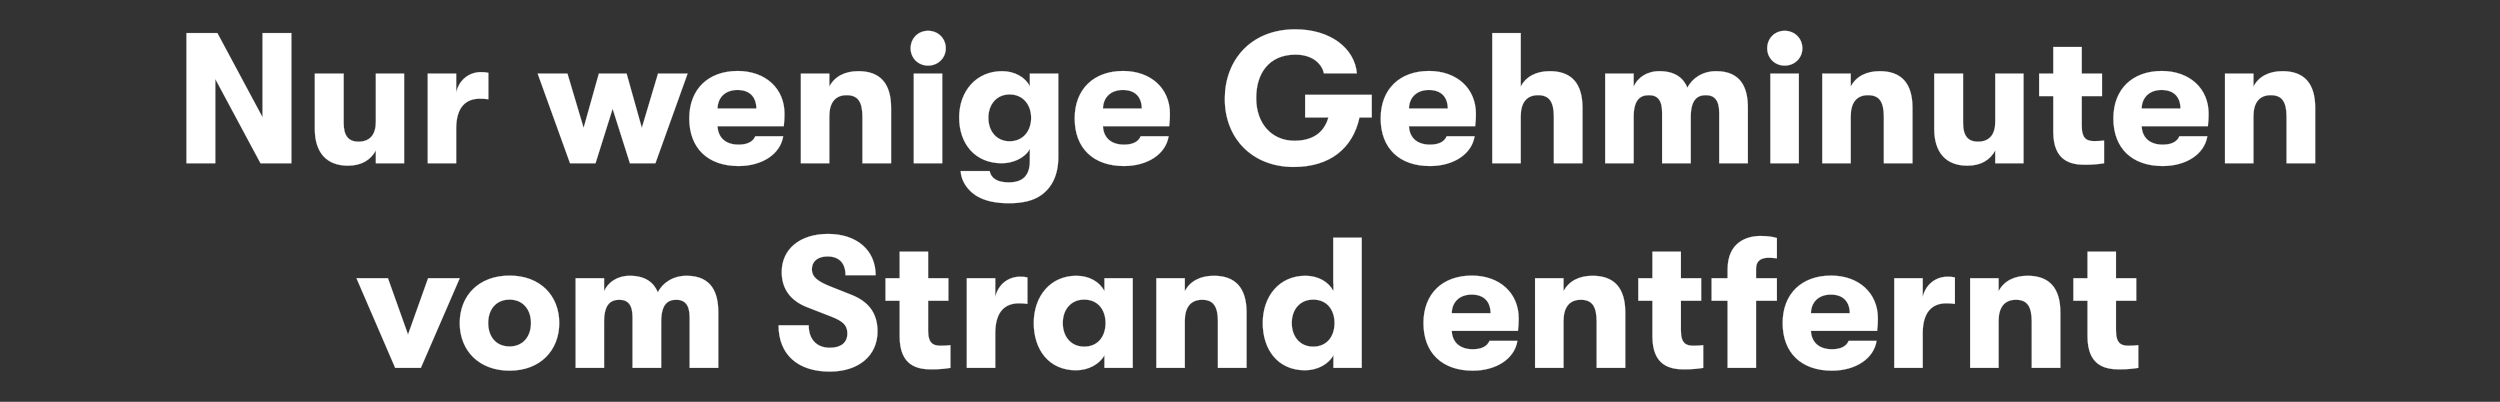
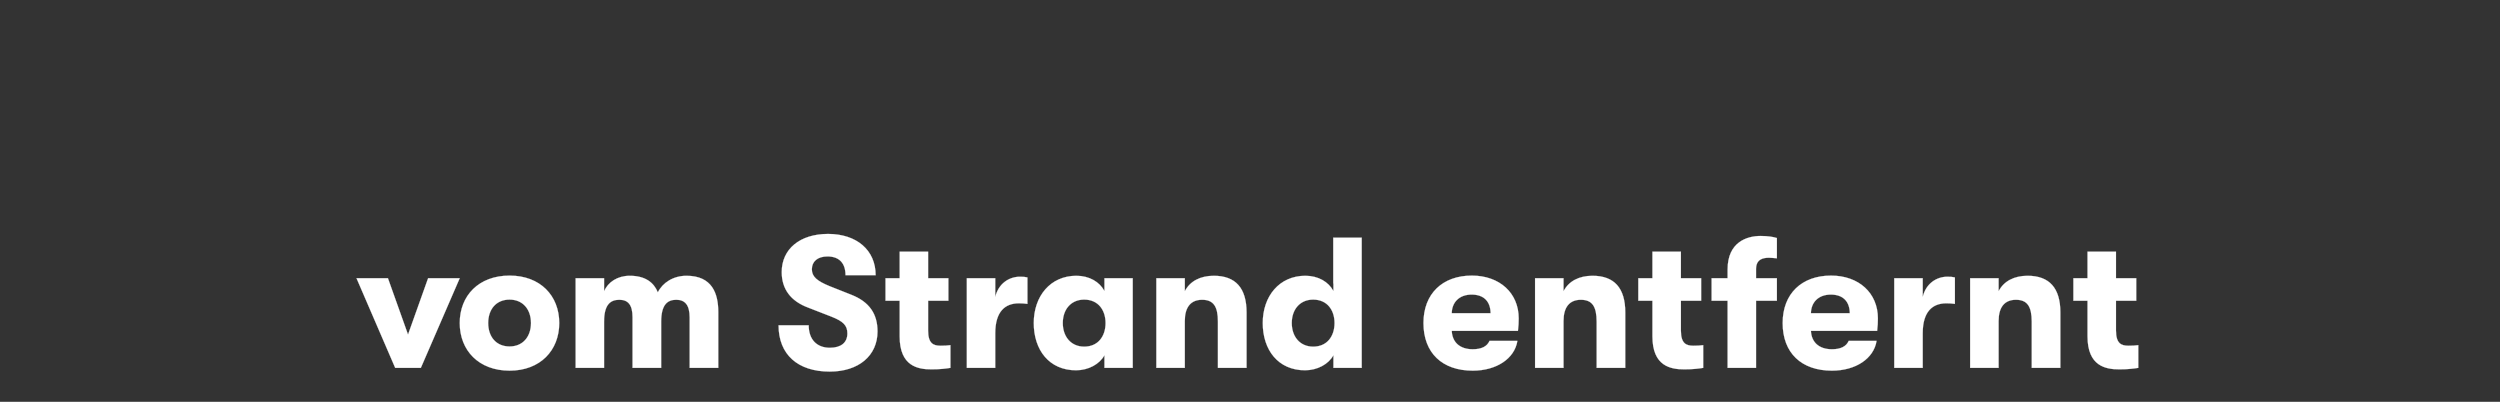
<svg xmlns="http://www.w3.org/2000/svg" width="336" height="54" viewBox="0 0 336 54">
  <rect x="0" y="0" width="336" height="54" fill="#333333" stroke="none" />
  <g fill="#fff" stroke="#fff">
-     <path d="M25.062 21.94h3.875V10.615l6.075 11.325h4.15V4.44h-3.875v11.325L29.212 4.44h-4.15zM46.762 22.265c1.825 0 3.075-.775 3.75-2.05v1.725h3.8V9.89h-3.8v6.475c0 1.625-.7 2.675-2.325 2.675-1.45 0-2-.9-2-2.55v-6.6h-3.875v7.45c0 3.125 1.55 4.925 4.45 4.925zM57.487 21.94h3.825v-4.65c0-2.9 1.3-4.025 3.175-4.025.475 0 .7.025 1.15.075V9.79c-.3-.075-.55-.1-1-.1-1.475 0-2.9.925-3.325 2.725V9.89h-3.825zM76.612 21.94h3.425l2.3-7.325 2.325 7.325h3.425l4.325-12.05h-3.975l-2.175 7.3-2.05-7.3h-3.725l-2.05 7.3-2.174-7.3h-4zM105.437 15.29c0-3.4-2.55-5.75-6.3-5.75-3.925 0-6.5 2.425-6.5 6.375 0 4.025 2.525 6.4 6.625 6.4 3.2 0 5.625-1.625 6-4h-3.75c-.325.75-1.075 1.125-2.25 1.125-1.7 0-2.75-.9-2.825-2.475h8.9c.075-.7.1-1.025.1-1.675zm-9-.7c.025-1.475 1.025-2.5 2.675-2.5 1.625 0 2.525.9 2.55 2.5zM107.637 21.94h3.825v-6.3c0-1.85.8-2.85 2.325-2.85 1.55 0 2.125.925 2.125 2.95v6.2h3.85v-7.45c0-3.275-1.475-4.925-4.4-4.925-1.825 0-3.2.725-3.9 2.075V9.89h-3.825zM124.737 8.815c1.375 0 2.375-1.05 2.375-2.325 0-1.3-1-2.35-2.375-2.35s-2.35 1.05-2.35 2.35c0 1.275.975 2.325 2.35 2.325zm-1.925 13.125h3.825V9.89h-3.825zM138.412 9.89v1.725c-.6-1.25-2.075-2.05-3.725-2.05-3.475 0-5.775 2.675-5.775 6.225s2.15 6.15 5.725 6.15c1.575 0 3.175-.75 3.775-1.95v1.6c0 2.15-1.075 2.925-2.85 2.925-1.55 0-2.375-.575-2.55-1.525h-3.9c.05 1.3.925 2.6 2.15 3.35 1.175.7 2.625.975 4.35.975 1.725 0 3.2-.3 4.3-1.075 1.475-1.025 2.325-2.75 2.325-5.125V9.89zm-2.725 9.1c-1.725 0-2.85-1.325-2.85-3.15s1.125-3.15 2.85-3.15c1.825 0 2.9 1.4 2.9 3.15s-1.075 3.15-2.9 3.15zM157.237 15.29c0-3.4-2.55-5.75-6.3-5.75-3.925 0-6.5 2.425-6.5 6.375 0 4.025 2.525 6.4 6.625 6.4 3.2 0 5.625-1.625 6-4h-3.75c-.325.75-1.075 1.125-2.25 1.125-1.7 0-2.75-.9-2.825-2.475h8.9c.075-.7.1-1.025.1-1.675zm-9-.7c.025-1.475 1.025-2.5 2.675-2.5 1.625 0 2.525.9 2.55 2.5zM184.362 12.74h-8.95v3.05h3.125c-.6 2.1-2.175 3.125-4.575 3.125-3.15 0-5.15-2.45-5.124-5.725-.025-3.3 1.7-5.85 5.275-5.85 2.125 0 3.5 1.075 3.825 2.525h4.425c-.3-3.4-3.575-5.925-8.275-5.925-6.05 0-9.475 4.225-9.475 9.325-.025 5.275 3.65 9.175 9.25 9.175 4.85 0 7.95-2.475 8.85-6.65h1.65zM198.362 15.29c0-3.4-2.55-5.75-6.3-5.75-3.925 0-6.5 2.425-6.5 6.375 0 4.025 2.525 6.4 6.625 6.4 3.2 0 5.625-1.625 6-4h-3.75c-.325.75-1.075 1.125-2.25 1.125-1.7 0-2.75-.9-2.825-2.475h8.9c.075-.7.1-1.025.1-1.675zm-9-.7c.025-1.475 1.025-2.5 2.675-2.5 1.625 0 2.525.9 2.55 2.5zM208.287 9.565c-1.825 0-3.2.725-3.9 2.075v-7.2h-3.825v17.5h3.825v-6.3c0-1.85.8-2.85 2.325-2.85 1.55 0 2.125.925 2.125 2.95v6.2h3.85v-7.45c0-3.275-1.475-4.925-4.4-4.925zM215.737 21.94h3.825v-6.2c0-2.275.825-2.95 2.05-2.95 1.175 0 1.775.675 1.775 2.35v6.8h3.85v-6.2c0-2.275.825-2.95 2.025-2.95 1.175 0 1.8.7 1.8 2.375v6.775h3.85v-7.475c0-2.525-.825-4.9-4.275-4.9-1.775 0-3.2.925-3.85 2.225-.525-1.275-1.625-2.225-3.775-2.225-1.675 0-2.925.875-3.45 2.075V9.89h-3.825zM239.863 8.815c1.375 0 2.375-1.05 2.375-2.325 0-1.3-1-2.35-2.375-2.35s-2.35 1.05-2.35 2.35c0 1.275.975 2.325 2.35 2.325zm-1.925 13.125h3.825V9.89h-3.826zM244.912 21.94h3.825v-6.3c0-1.85.8-2.85 2.325-2.85 1.55 0 2.125.925 2.125 2.95v6.2h3.85v-7.45c0-3.275-1.475-4.925-4.4-4.925-1.825 0-3.2.725-3.9 2.075V9.89h-3.825zM264.412 22.265c1.825 0 3.075-.775 3.75-2.05v1.725h3.8V9.89h-3.8v6.475c0 1.625-.7 2.675-2.325 2.675-1.45 0-2-.9-2-2.55v-6.6h-3.875v7.45c0 3.125 1.55 4.925 4.45 4.925zM281.462 18.965c-.95 0-1.675-.275-1.675-2.05v-4h2.725V9.89h-2.725V6.315h-3.825V9.89h-1.9v3.025h1.9v4.8c0 4.025 2.475 4.425 4.275 4.425 1.1 0 2-.1 2.55-.2v-3.05c-.35.05-.85.075-1.325.075zM296.838 15.29c0-3.4-2.55-5.75-6.3-5.75-3.925 0-6.5 2.425-6.5 6.375 0 4.025 2.525 6.4 6.625 6.4 3.2 0 5.625-1.625 6-4h-3.75c-.325.75-1.075 1.125-2.25 1.125-1.7 0-2.75-.9-2.825-2.475h8.9c.075-.7.1-1.025.1-1.675zm-9-.7c.025-1.475 1.025-2.5 2.675-2.5 1.625 0 2.525.9 2.55 2.5zM299.038 21.94h3.825v-6.3c0-1.85.8-2.85 2.325-2.85 1.55 0 2.125.925 2.125 2.95v6.2h3.85v-7.45c0-3.275-1.475-4.925-4.4-4.925-1.825 0-3.2.725-3.9 2.075V9.89h-3.825z" stroke-width=".025" />
-   </g>
+     </g>
  <g fill="#fff" stroke="#fff">
    <path d="M53.113 49.44h3.45l5.225-12.05h-4.25l-2.7 7.575-2.7-7.575h-4.225zM68.488 49.815c4.125 0 6.675-2.725 6.675-6.4 0-3.675-2.55-6.375-6.675-6.375-4.15 0-6.7 2.7-6.7 6.375s2.55 6.4 6.7 6.4zm0-3.25c-1.825 0-2.875-1.325-2.875-3.15s1.05-3.15 2.875-3.15c1.8 0 2.875 1.325 2.875 3.15s-1.075 3.15-2.875 3.15zM77.363 49.44h3.825v-6.2c0-2.275.825-2.95 2.05-2.95 1.175 0 1.775.675 1.775 2.35v6.8h3.85v-6.2c0-2.275.825-2.95 2.025-2.95 1.175 0 1.8.7 1.8 2.375v6.775h3.85v-7.475c0-2.525-.825-4.9-4.275-4.9-1.776 0-3.2.925-3.85 2.225-.525-1.275-1.625-2.225-3.775-2.225-1.676 0-2.926.875-3.45 2.075v-1.75h-3.826zM111.513 49.94c3.875 0 6.425-2.125 6.425-5.4 0-2.35-1.1-3.975-3.525-4.925l-2.9-1.15c-1.726-.7-2.4-1.3-2.4-2.275 0-1.05.774-1.725 2.1-1.725 1.574 0 2.424.9 2.424 2.525h4.05c0-3.375-2.55-5.55-6.4-5.55-3.8 0-6.225 2.05-6.225 5.125 0 2.275 1.2 3.9 3.55 4.775l3.15 1.225c1.575.625 2.125 1.175 2.125 2.25 0 1.225-.85 1.925-2.35 1.925-1.775 0-2.85-1.125-2.85-3.025h-4.05c0 3.925 2.576 6.225 6.876 6.225zM126.413 46.465c-.95 0-1.675-.275-1.675-2.05v-4h2.725V37.39h-2.725v-3.575h-3.825v3.575h-1.9v3.025h1.9v4.8c0 4.025 2.475 4.425 4.275 4.425 1.1 0 2-.1 2.55-.2v-3.05c-.35.05-.85.075-1.325.075zM129.938 49.44h3.825v-4.65c0-2.9 1.3-4.025 3.174-4.025.475 0 .7.025 1.15.075v-3.55c-.3-.075-.55-.1-1-.1-1.474 0-2.9.925-3.324 2.725V37.39h-3.825zM144.613 49.765c1.675 0 3.175-.825 3.825-2.025v1.7h3.8V37.39h-3.8v1.725c-.65-1.225-2.025-2.05-3.775-2.05-3.5 0-5.726 2.75-5.726 6.35 0 3.625 2.075 6.35 5.675 6.35zm1.1-3.175c-1.775 0-2.875-1.35-2.875-3.175 0-1.825 1.1-3.15 2.875-3.15 1.9 0 2.875 1.425 2.875 3.15 0 1.75-.975 3.175-2.875 3.175zM155.412 49.44h3.825v-6.3c0-1.85.8-2.85 2.325-2.85 1.55 0 2.125.925 2.125 2.95v6.2h3.85v-7.45c0-3.275-1.475-4.925-4.4-4.925-1.825 0-3.2.725-3.9 2.075v-1.75h-3.825zM179.188 31.94v6.15h.025v1.025c-.65-1.225-2.025-2.05-3.775-2.05-3.5 0-5.725 2.75-5.725 6.35 0 3.625 2.075 6.35 5.675 6.35 1.675 0 3.175-.825 3.825-2.025v1.7h3.8v-17.5zm-2.7 14.65c-1.775 0-2.875-1.35-2.875-3.175 0-1.825 1.1-3.15 2.875-3.15 1.9 0 2.875 1.425 2.875 3.15 0 1.75-.975 3.175-2.875 3.175zM204.113 42.79c0-3.4-2.55-5.75-6.3-5.75-3.925 0-6.5 2.425-6.5 6.375 0 4.025 2.525 6.4 6.625 6.4 3.2 0 5.625-1.625 6-4h-3.75c-.325.75-1.075 1.125-2.25 1.125-1.7 0-2.75-.9-2.825-2.475h8.9c.075-.7.1-1.025.1-1.675zm-9-.7c.025-1.475 1.025-2.5 2.675-2.5 1.625 0 2.525.9 2.55 2.5zM206.313 49.44h3.825v-6.3c0-1.85.8-2.85 2.324-2.85 1.55 0 2.125.925 2.125 2.95v6.2h3.85v-7.45c0-3.275-1.475-4.925-4.4-4.925-1.825 0-3.2.725-3.9 2.075v-1.75h-3.825zM227.588 46.465c-.95 0-1.675-.275-1.675-2.05v-4h2.724V37.39h-2.725v-3.575h-3.825v3.575h-1.9v3.025h1.9v4.8c0 4.025 2.476 4.425 4.276 4.425 1.1 0 2-.1 2.55-.2v-3.05c-.35.05-.85.075-1.325.075zM237.763 34.64c.35 0 .65.05 1.05.075V31.99c-.475-.15-1.175-.275-2.2-.275-1.8 0-4.425.8-4.425 4.5v1.175h-2.15v3.025h2.15v9.025h3.825v-9.025h2.8V37.39h-2.8v-1.225c0-1.325.925-1.525 1.75-1.525zM252.388 42.79c0-3.4-2.55-5.75-6.3-5.75-3.925 0-6.5 2.425-6.5 6.375 0 4.025 2.525 6.4 6.625 6.4 3.2 0 5.625-1.625 6-4h-3.75c-.325.75-1.075 1.125-2.25 1.125-1.7 0-2.75-.9-2.825-2.475h8.9c.075-.7.1-1.025.1-1.675zm-9-.7c.025-1.475 1.025-2.5 2.675-2.5 1.625 0 2.525.9 2.55 2.5zM254.588 49.44h3.825v-4.65c0-2.9 1.3-4.025 3.175-4.025.475 0 .7.025 1.15.075v-3.55c-.3-.075-.55-.1-1-.1-1.475 0-2.9.925-3.325 2.725V37.39h-3.825zM264.788 49.44h3.825v-6.3c0-1.85.8-2.85 2.325-2.85 1.55 0 2.125.925 2.125 2.95v6.2h3.85v-7.45c0-3.275-1.475-4.925-4.4-4.925-1.825 0-3.2.725-3.9 2.075v-1.75h-3.825zM286.063 46.465c-.95 0-1.675-.275-1.675-2.05v-4h2.725V37.39h-2.725v-3.575h-3.825v3.575h-1.9v3.025h1.9v4.8c0 4.025 2.475 4.425 4.275 4.425 1.1 0 2-.1 2.55-.2v-3.05c-.35.05-.85.075-1.325.075z" stroke-width=".025" />
  </g>
</svg>